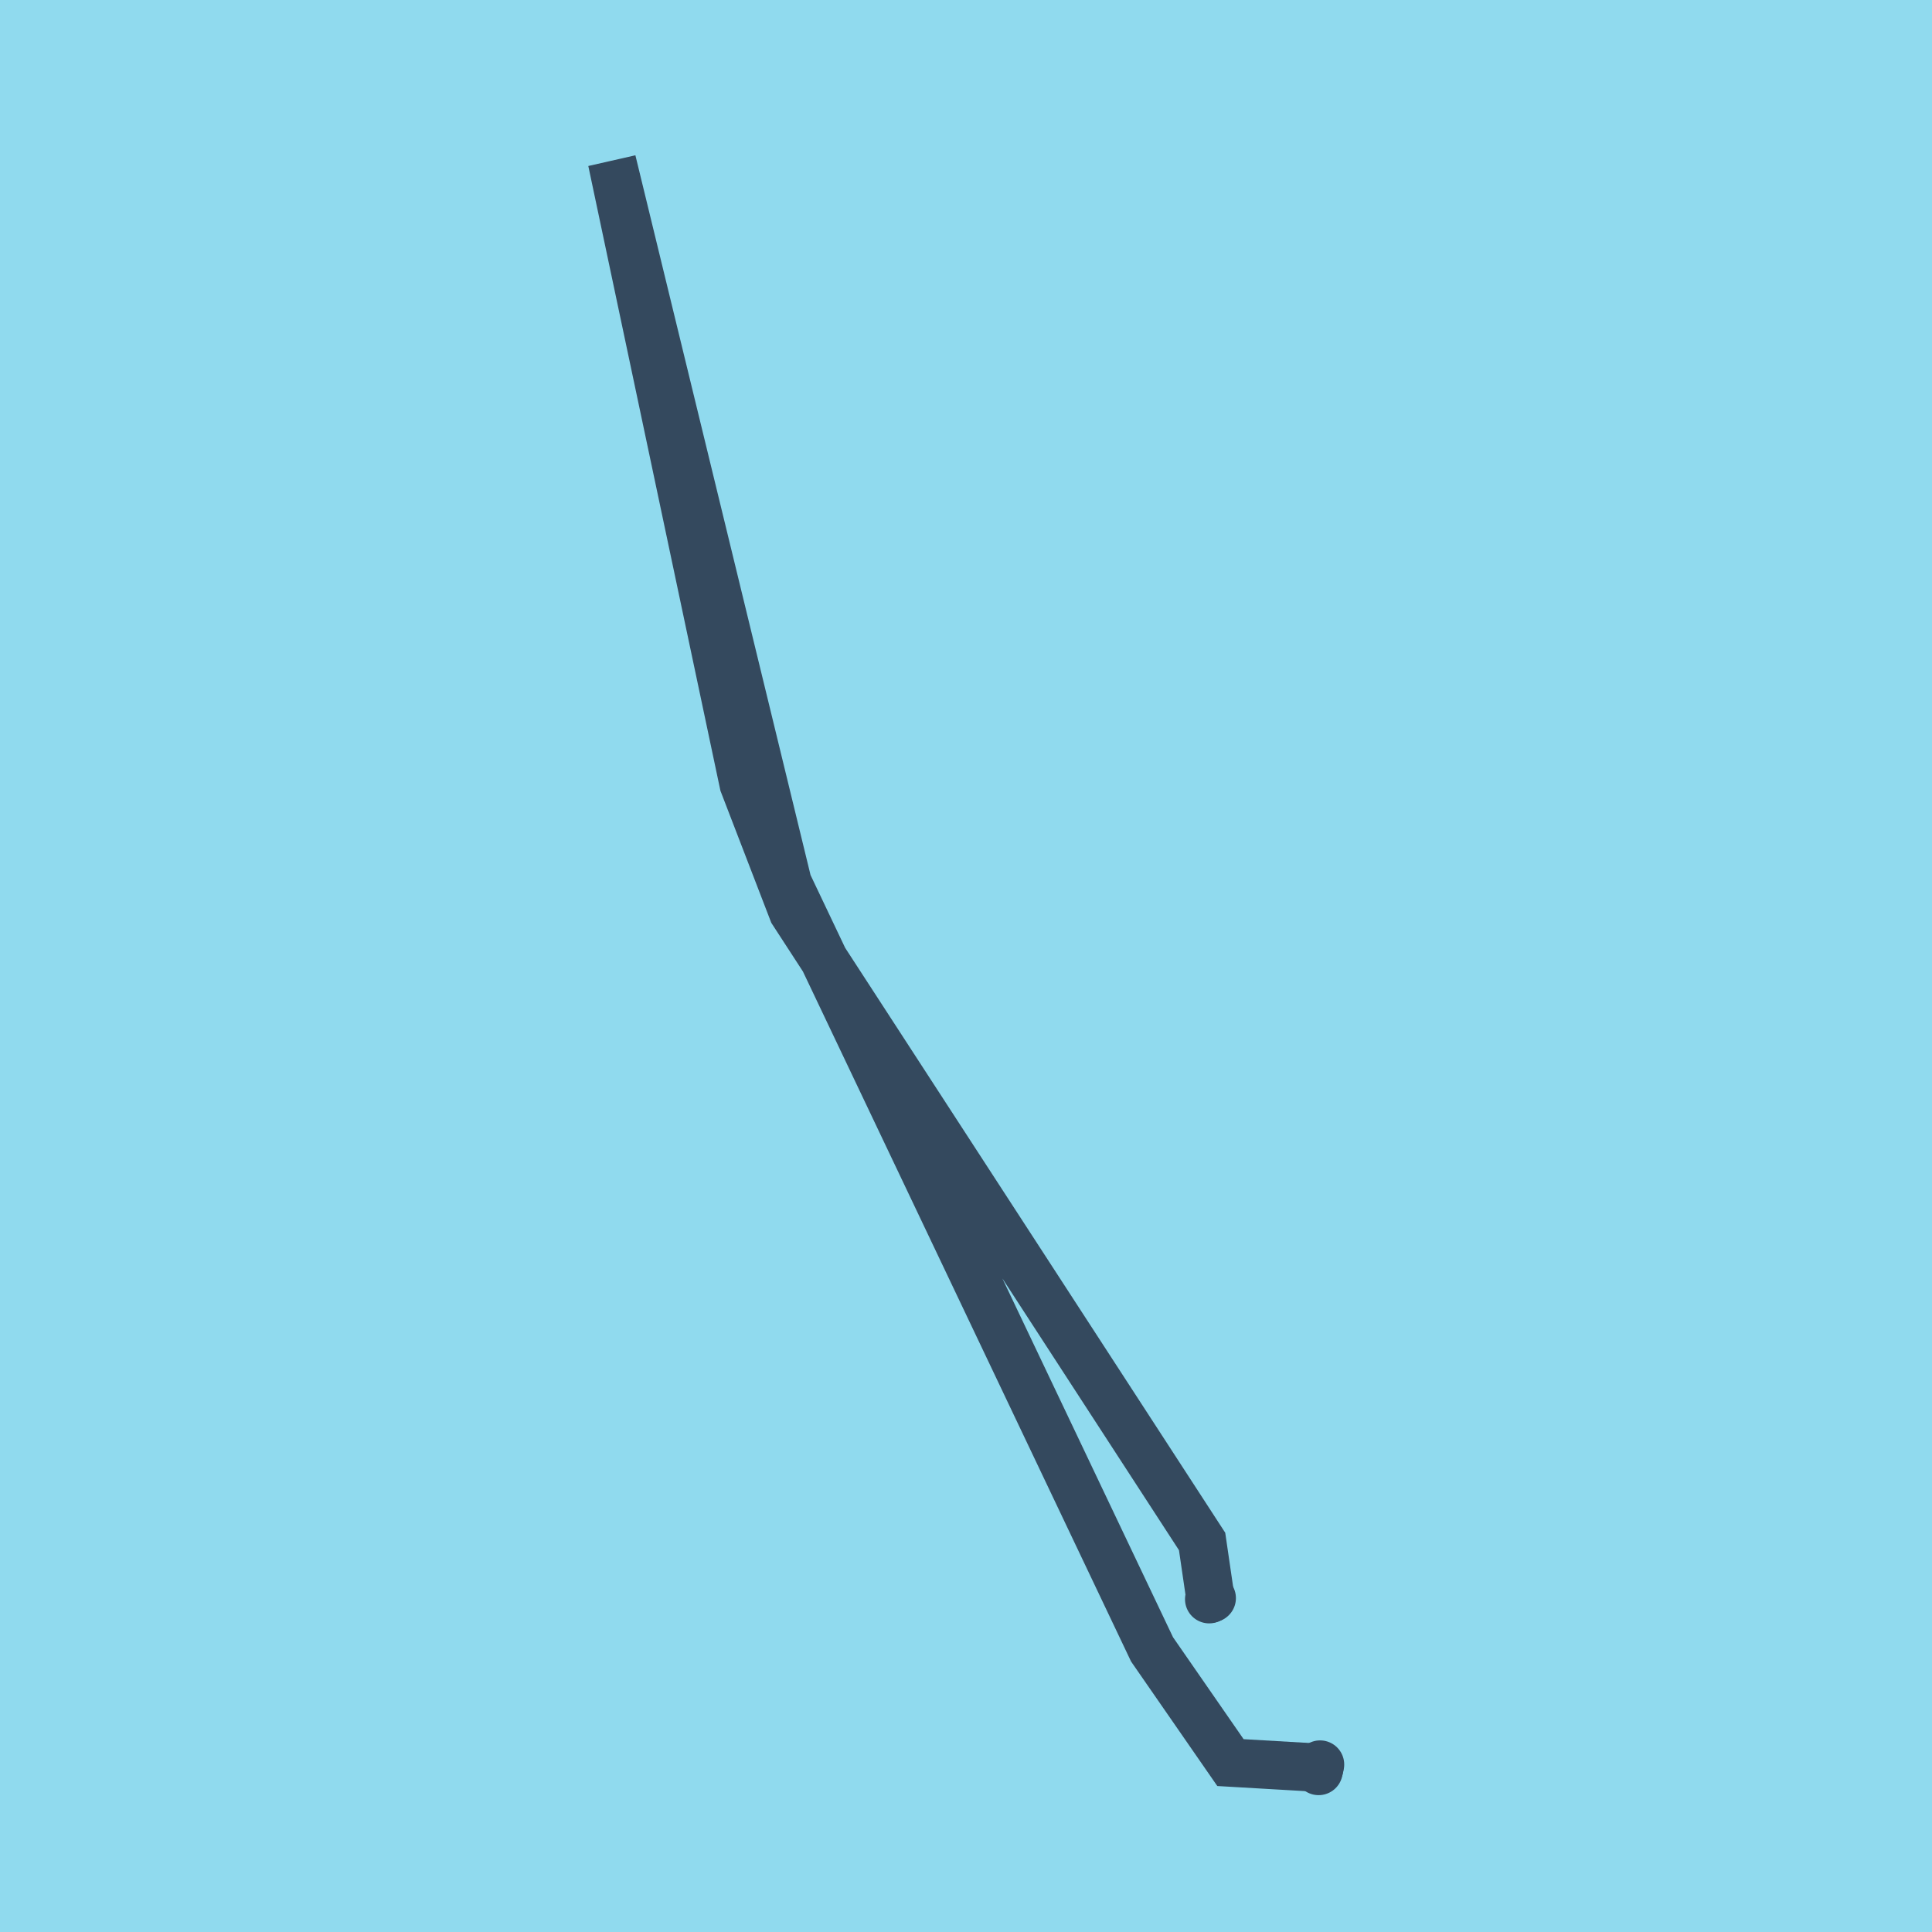
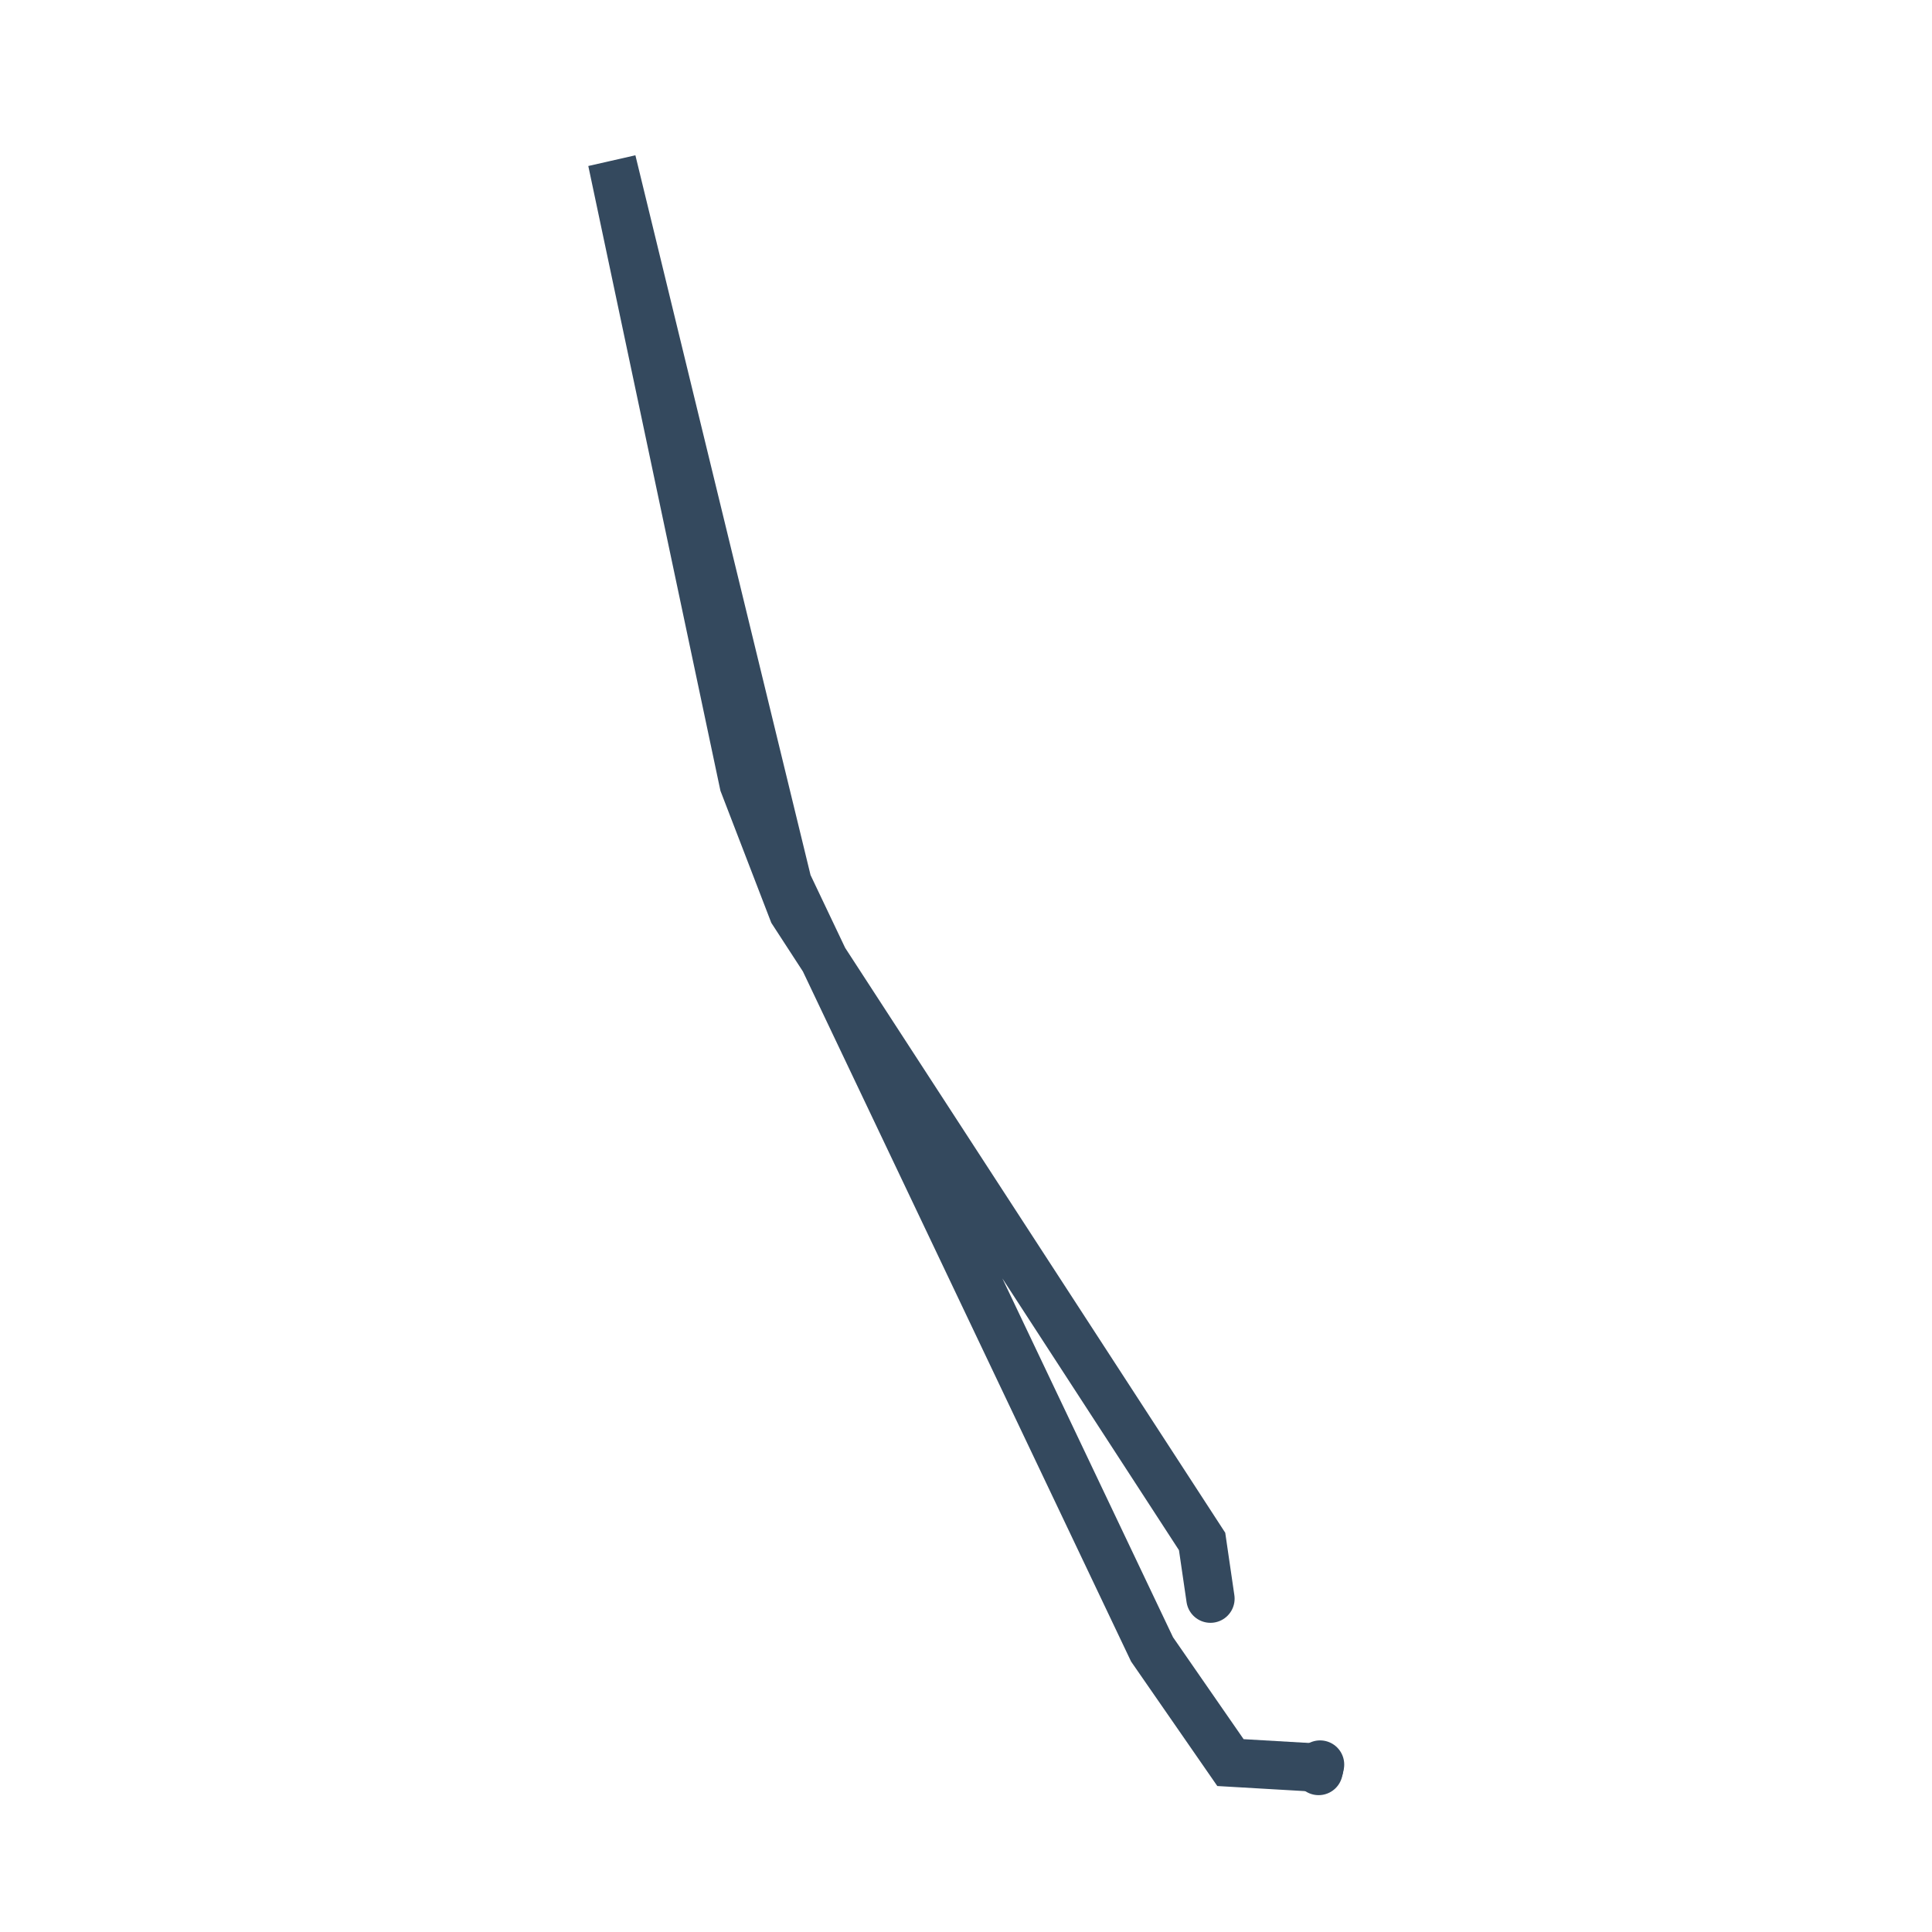
<svg xmlns="http://www.w3.org/2000/svg" viewBox="-10 -10 120 120" preserveAspectRatio="xMidYMid meet">
-   <path style="fill:#90daee" d="M-10-10h120v120H-10z" />
  <polyline stroke-linecap="round" points="71.992,99.599 71.901,100 " style="fill:none;stroke:#34495e;stroke-width: 3px" />
-   <polyline stroke-linecap="round" points="65.103,89.331 65.265,89.262 " style="fill:none;stroke:#34495e;stroke-width: 3px" />
  <polyline stroke-linecap="round" points="71.946,99.799 66.426,99.478 61.556,92.446 38.923,44.856 28.008,0 36.19,38.688 39.25,46.633 64.665,85.744 65.184,89.296 " style="fill:none;stroke:#34495e;stroke-width: 3px" />
</svg>